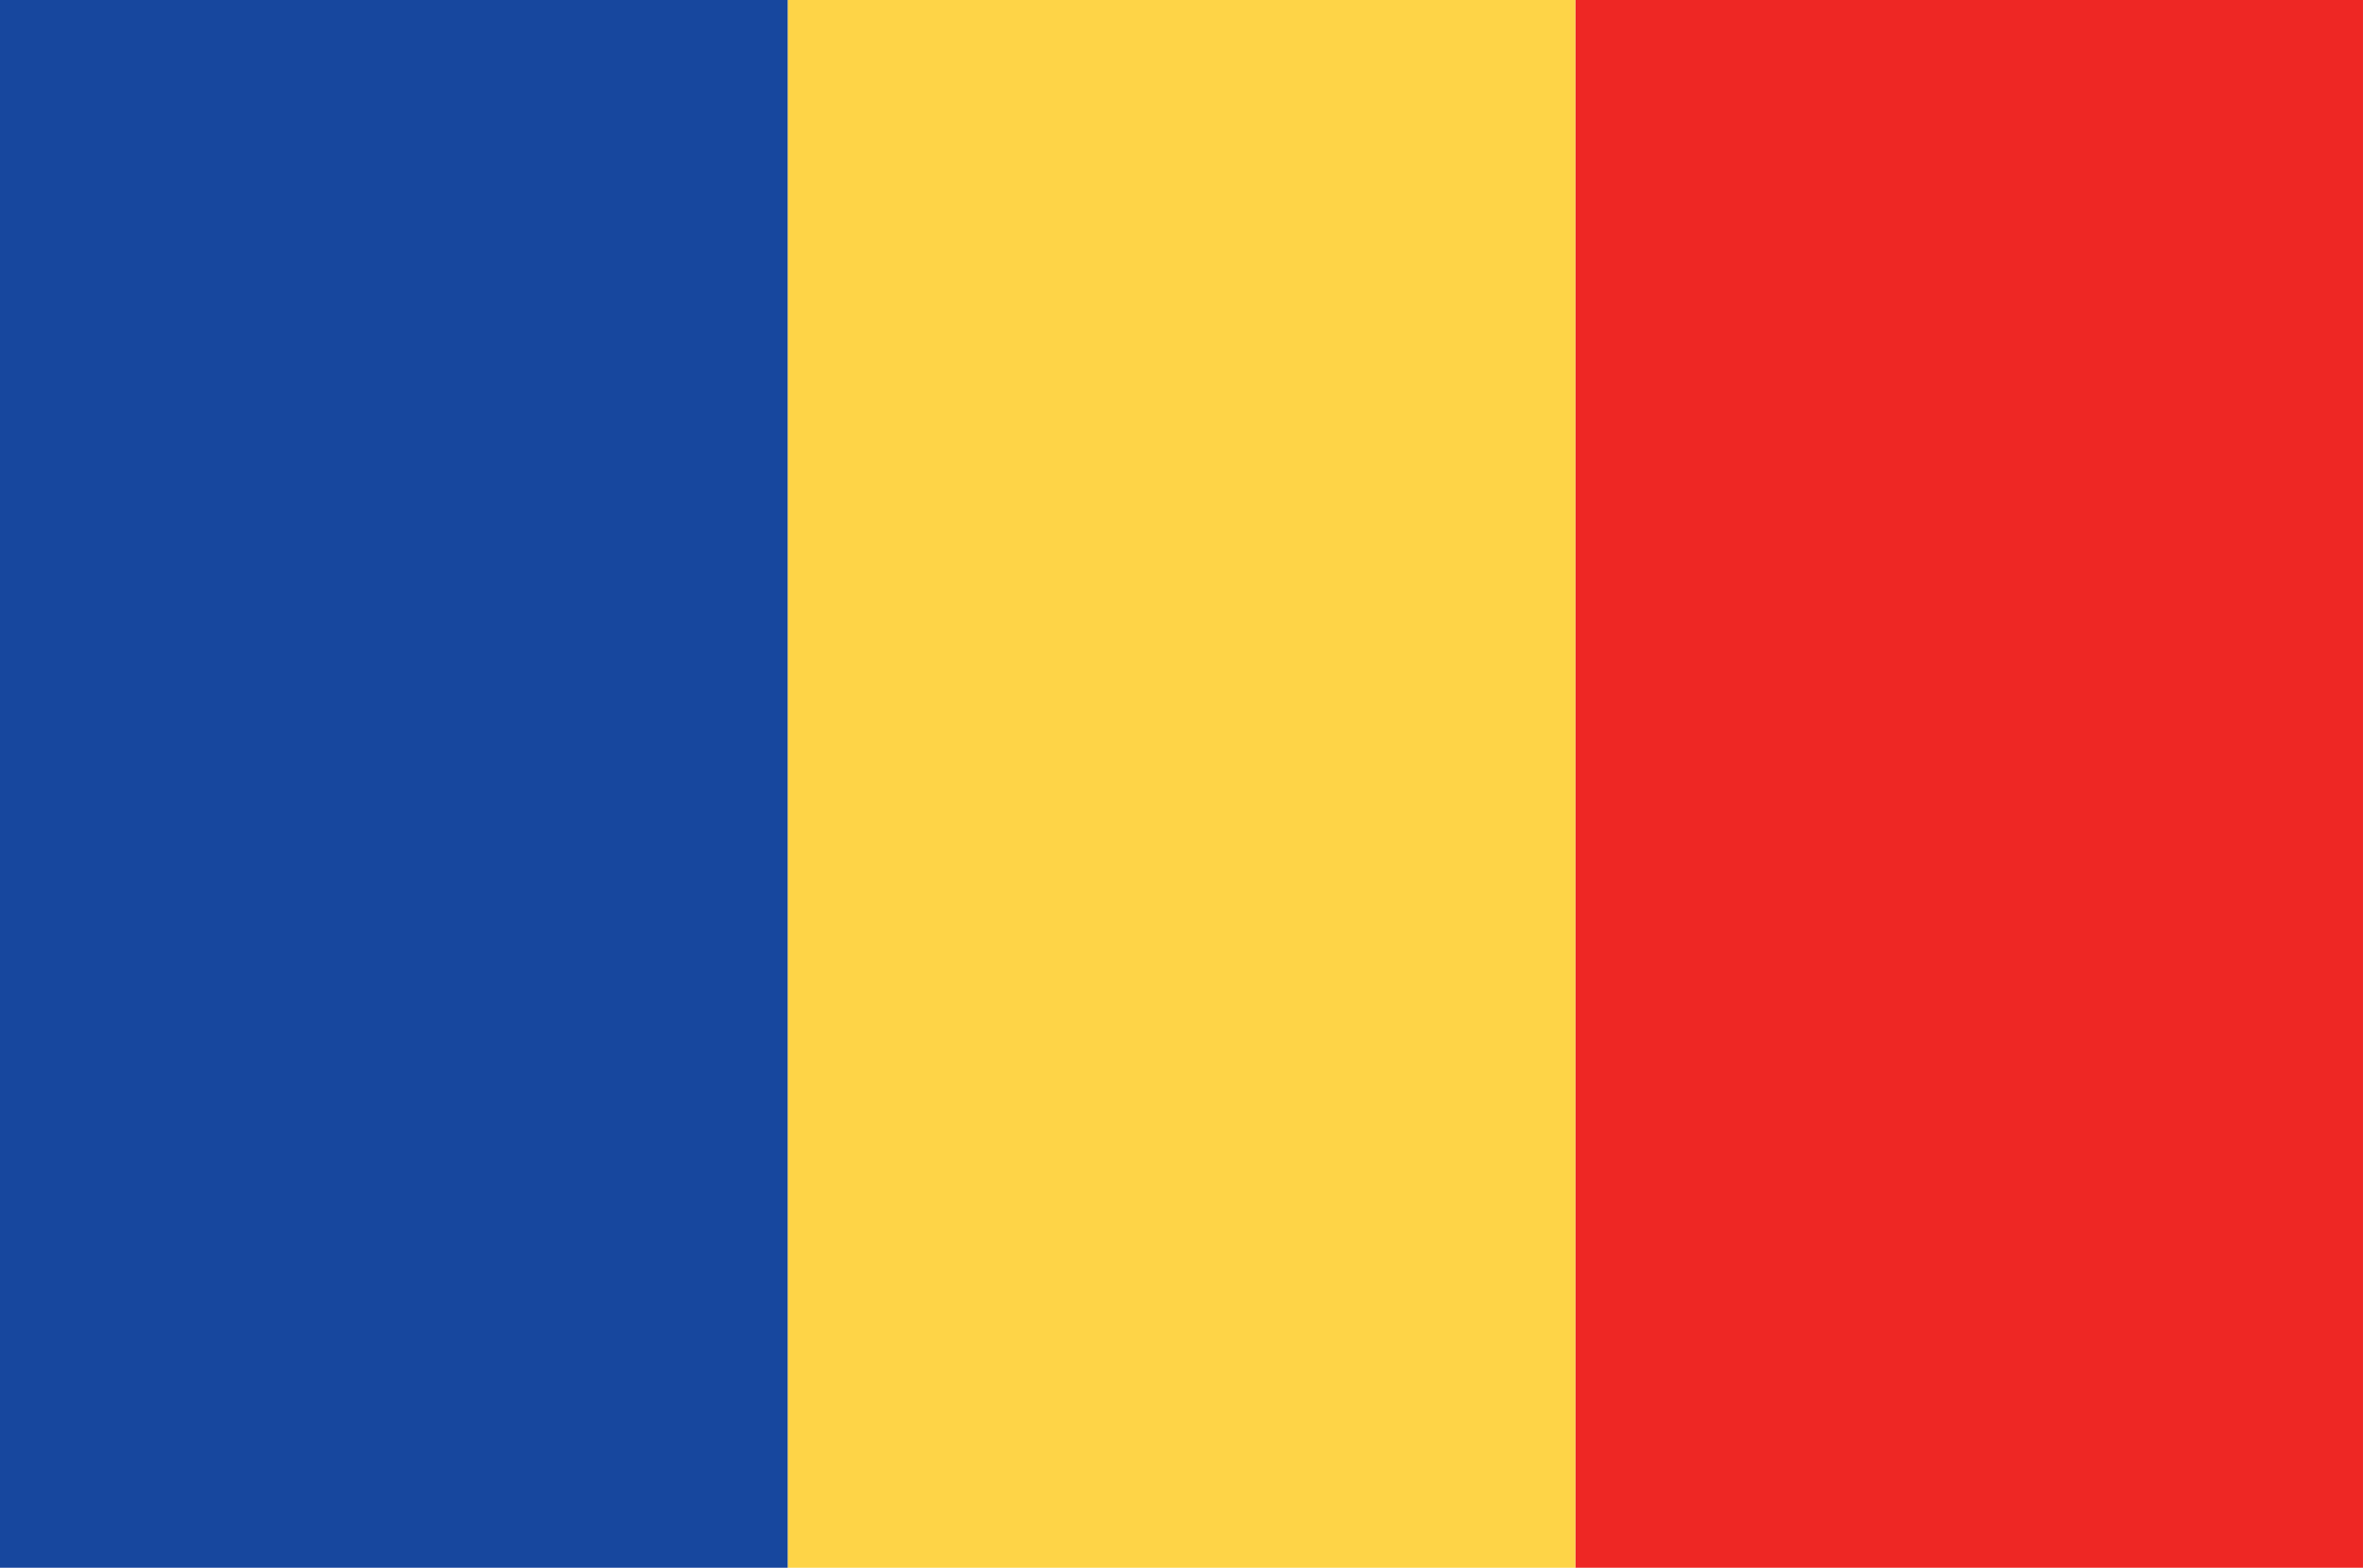
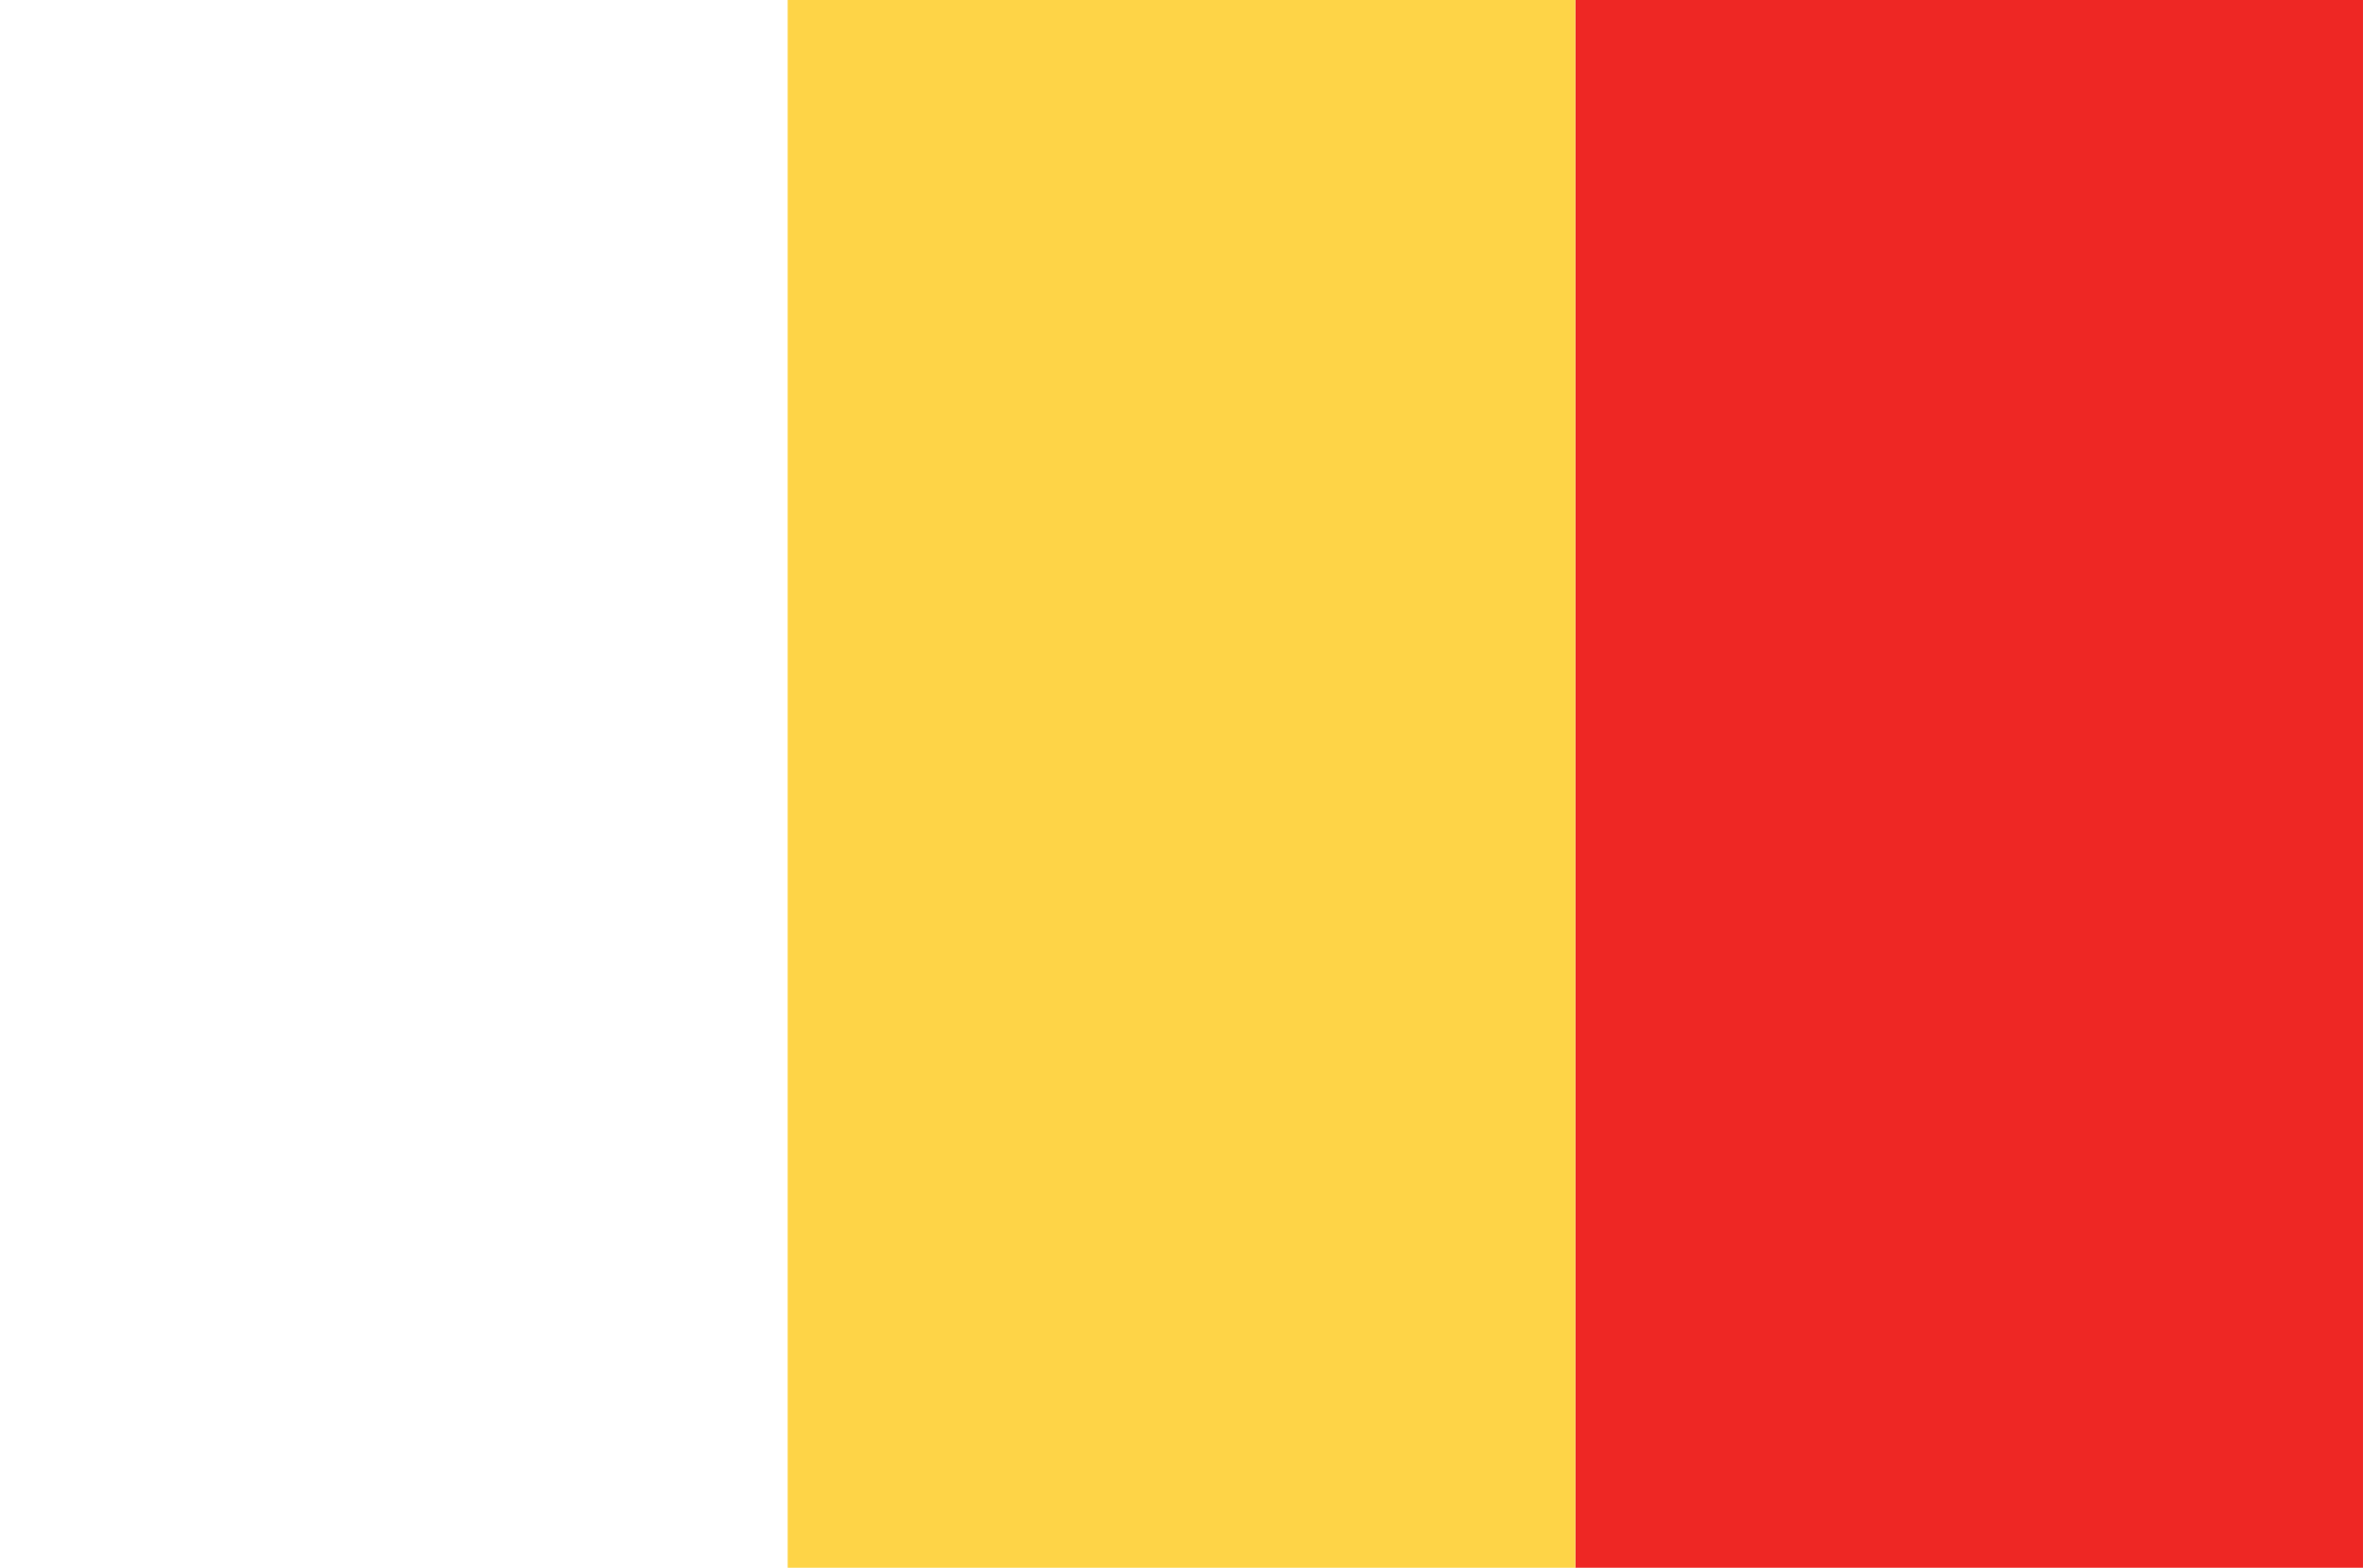
<svg xmlns="http://www.w3.org/2000/svg" version="1.1" id="Layer_1" x="0px" y="0px" width="170.079px" height="112.847px" viewBox="0 0 170.079 112.847" enable-background="new 0 0 170.079 112.847" xml:space="preserve">
  <g>
    <rect x="113.386" fill-rule="evenodd" clip-rule="evenodd" fill="#EE2724" width="56.692" height="112.847" />
    <rect x="56.694" fill-rule="evenodd" clip-rule="evenodd" fill="#FED447" width="56.692" height="112.847" />
-     <rect fill-rule="evenodd" clip-rule="evenodd" fill="#17479E" width="56.694" height="112.847" />
  </g>
</svg>